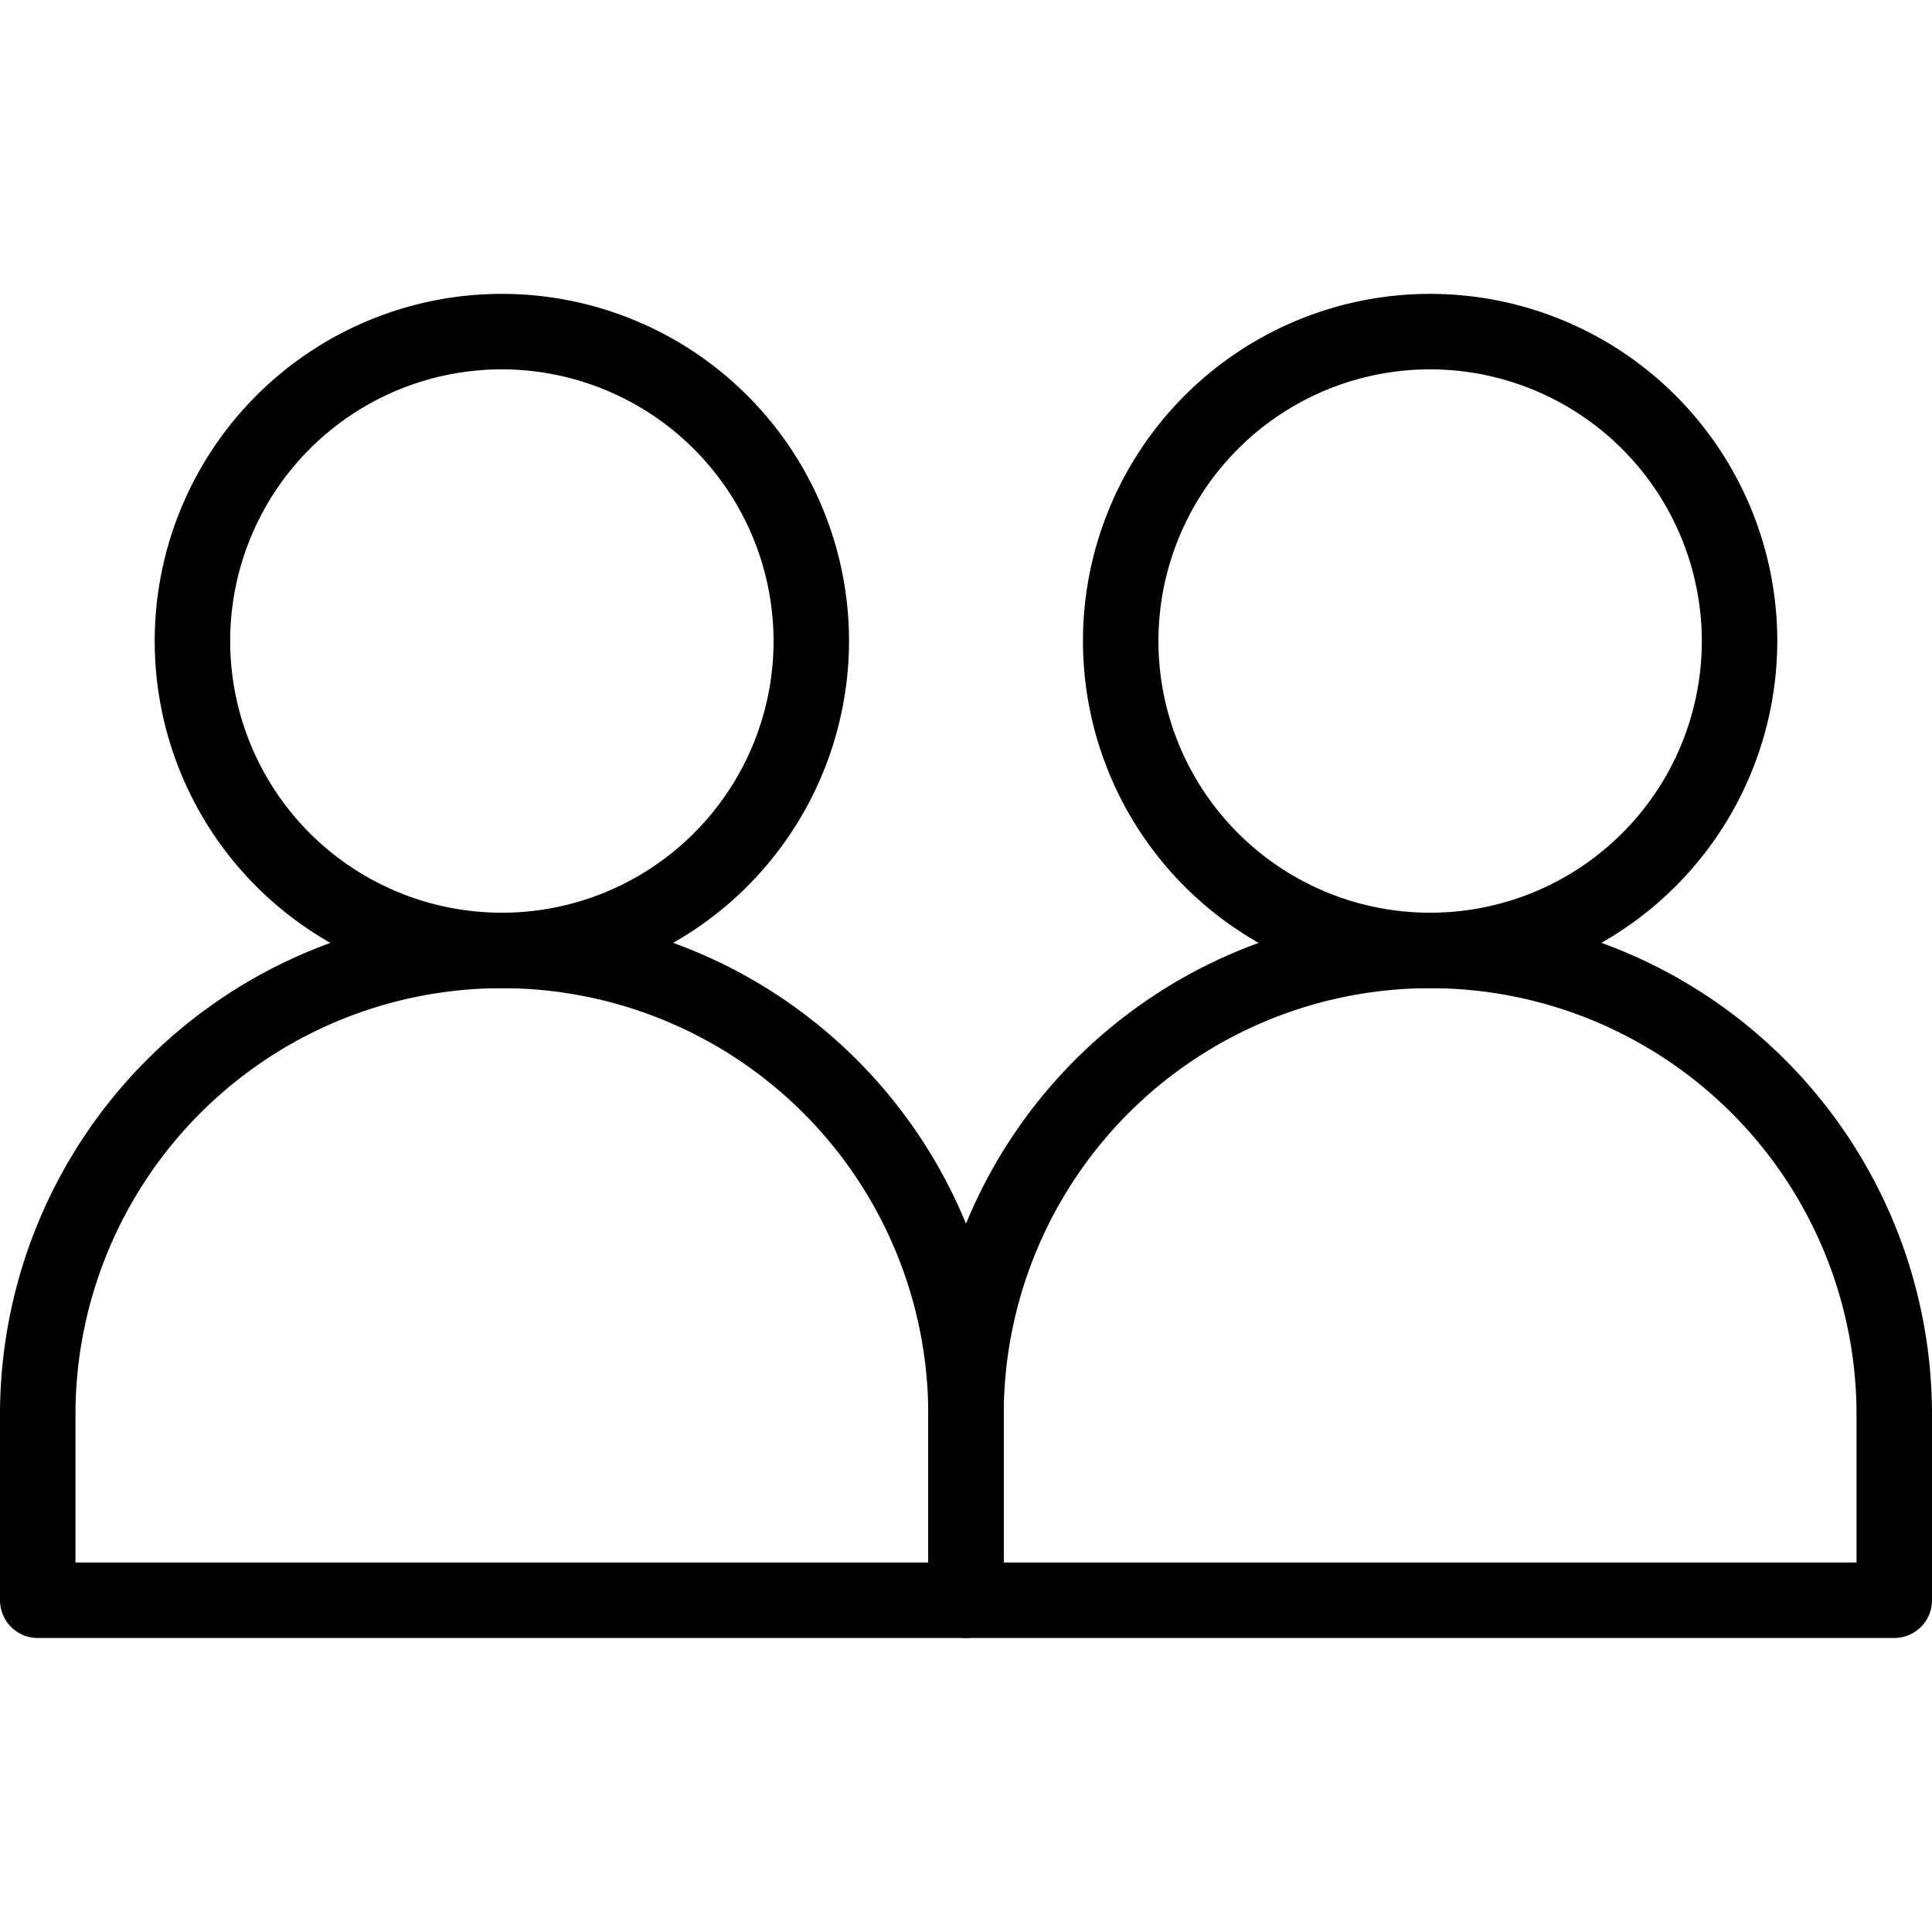
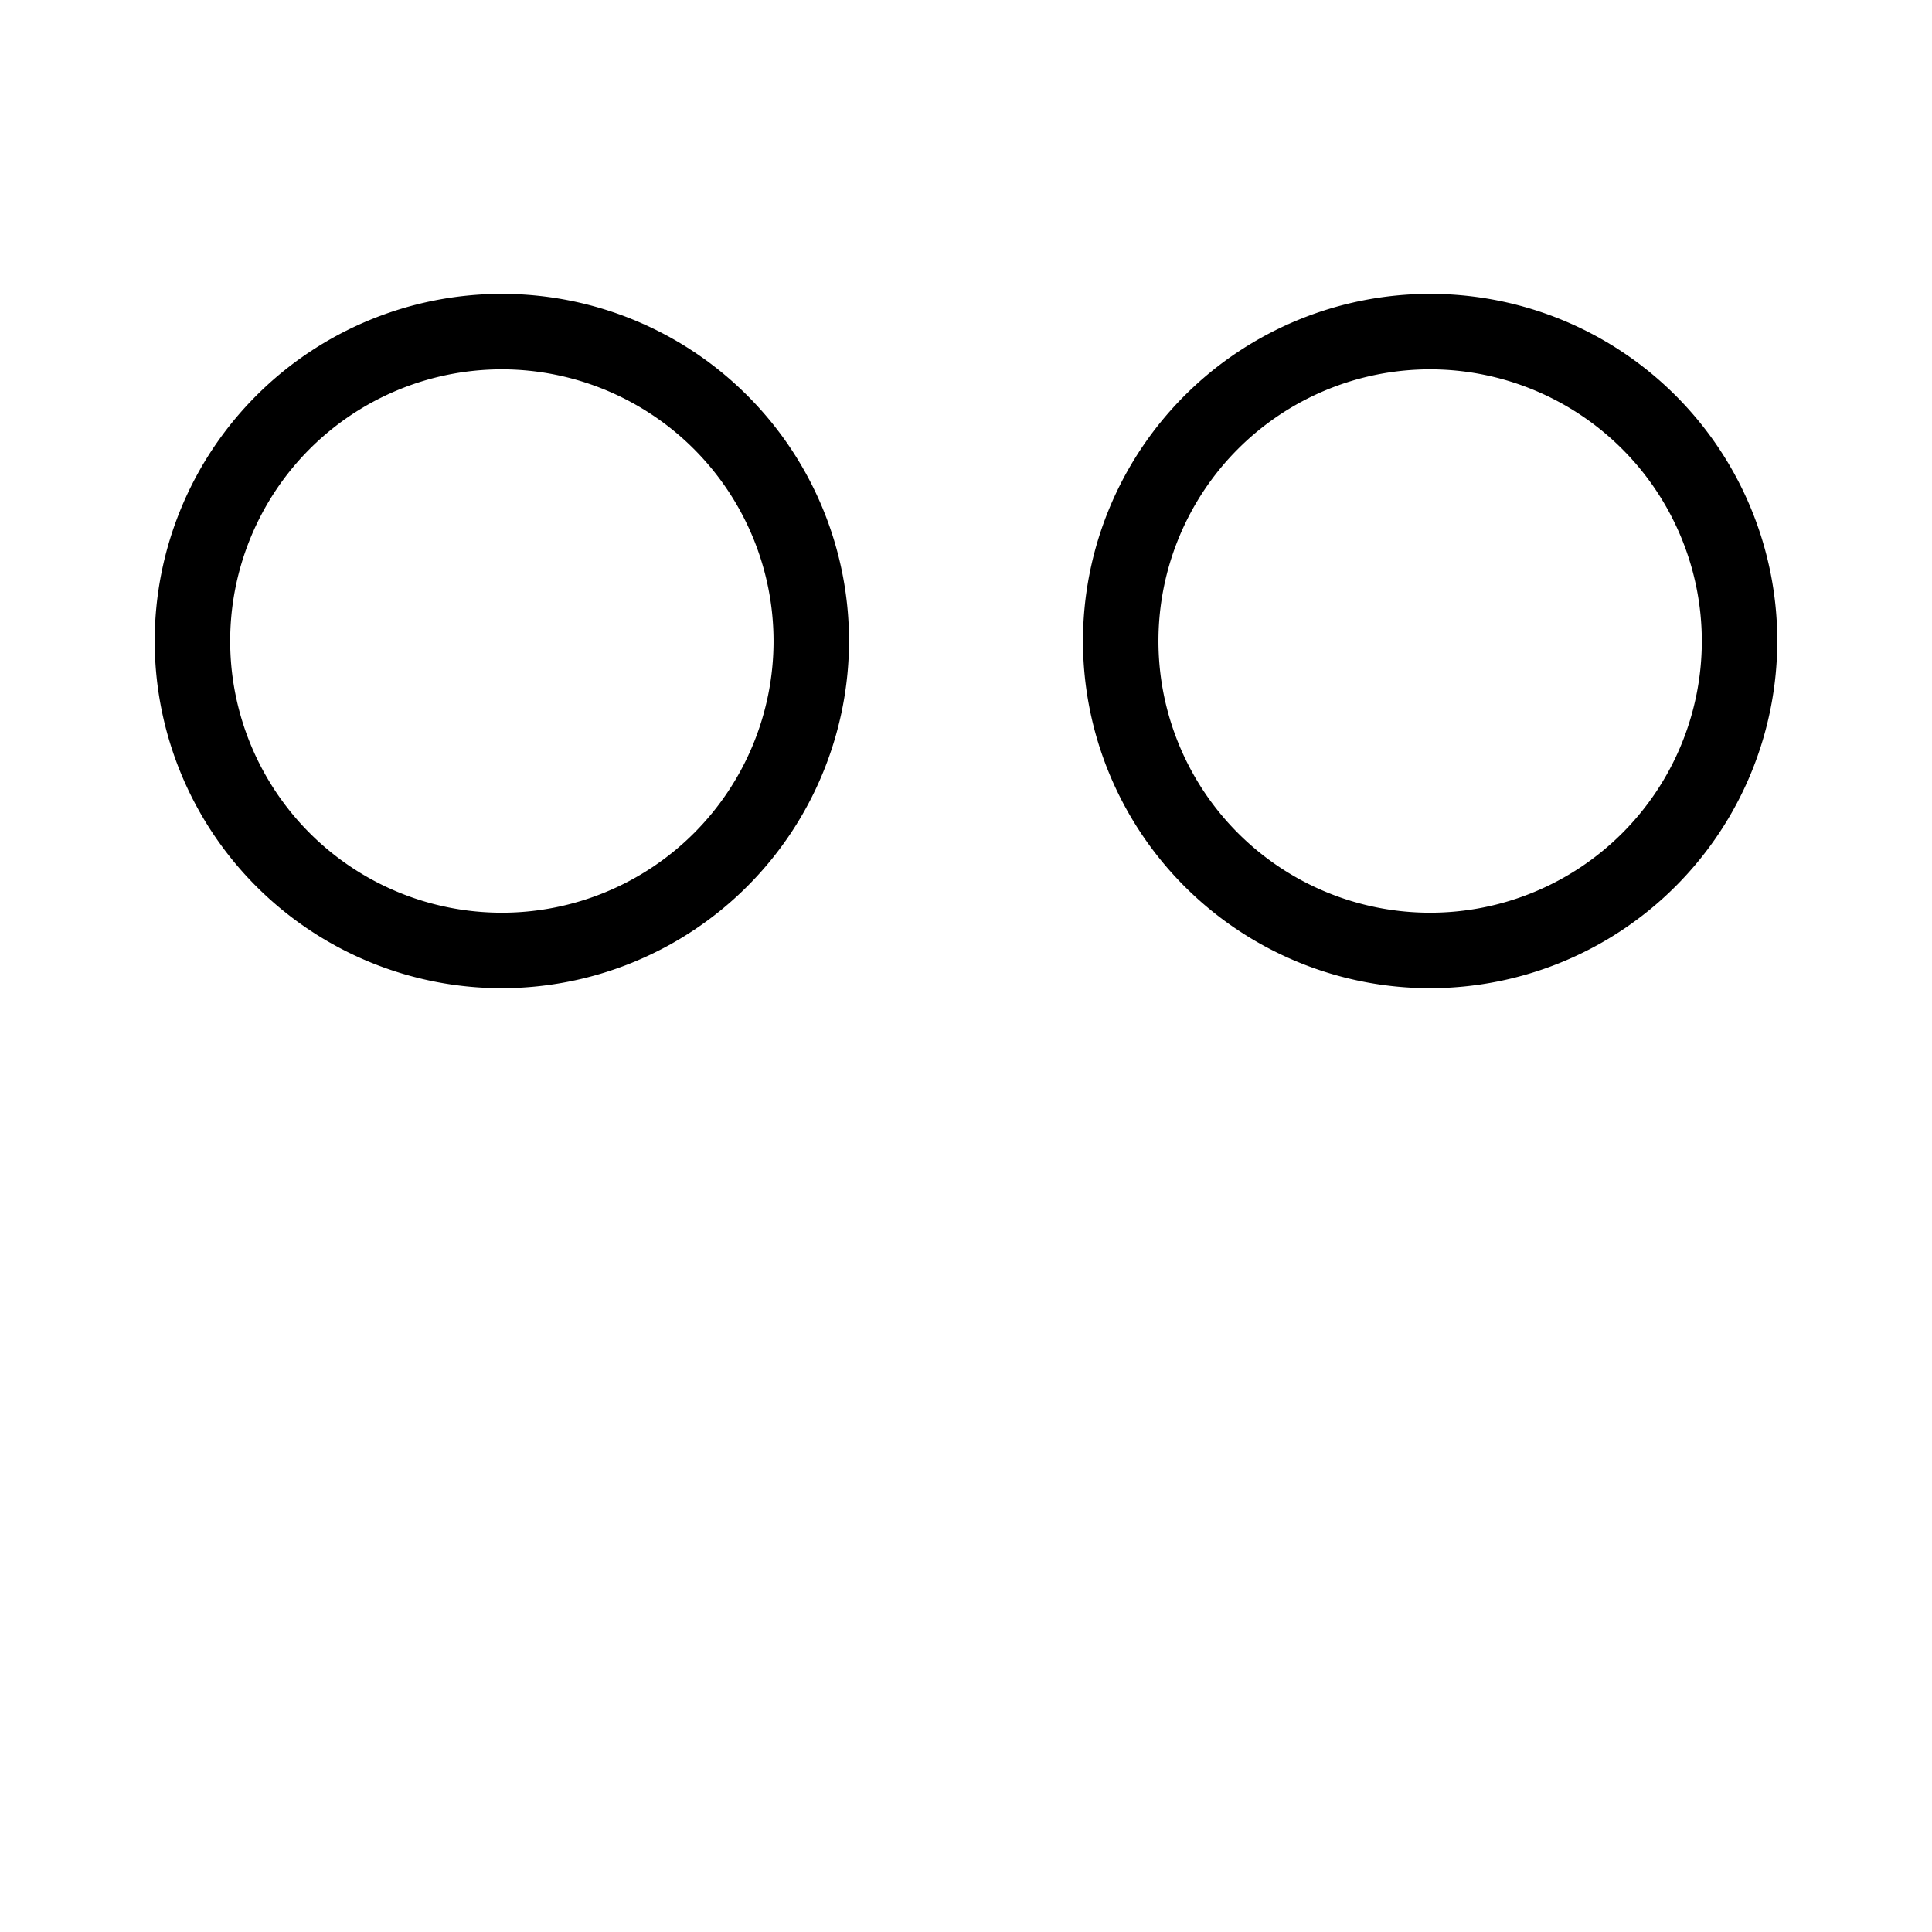
<svg xmlns="http://www.w3.org/2000/svg" id="Layer_1" height="512" viewBox="0 0 256 256" width="512" data-name="Layer 1">
  <path d="m66.5 130.94a46 46 0 1 1 46-46 46.053 46.053 0 0 1 -46 46zm0-82a36 36 0 1 0 36 36 36.04 36.04 0 0 0 -36-36z" />
-   <path d="m128 217.039h-123a5 5 0 0 1 -5-5v-24.6a66.5 66.5 0 0 1 133 0v24.6a5 5 0 0 1 -5 5zm-118-10h113v-19.6a56.5 56.5 0 0 0 -113 0z" />
  <path d="m189.5 130.94a46 46 0 1 1 46-46 46.053 46.053 0 0 1 -46 46zm0-82a36 36 0 1 0 36 36 36.04 36.04 0 0 0 -36-36z" />
-   <path d="m251 217.039h-123a5 5 0 0 1 -5-5v-24.6a66.5 66.5 0 0 1 133 0v24.6a5 5 0 0 1 -5 5zm-118-10h113v-19.6a56.5 56.5 0 0 0 -113 0z" />
</svg>